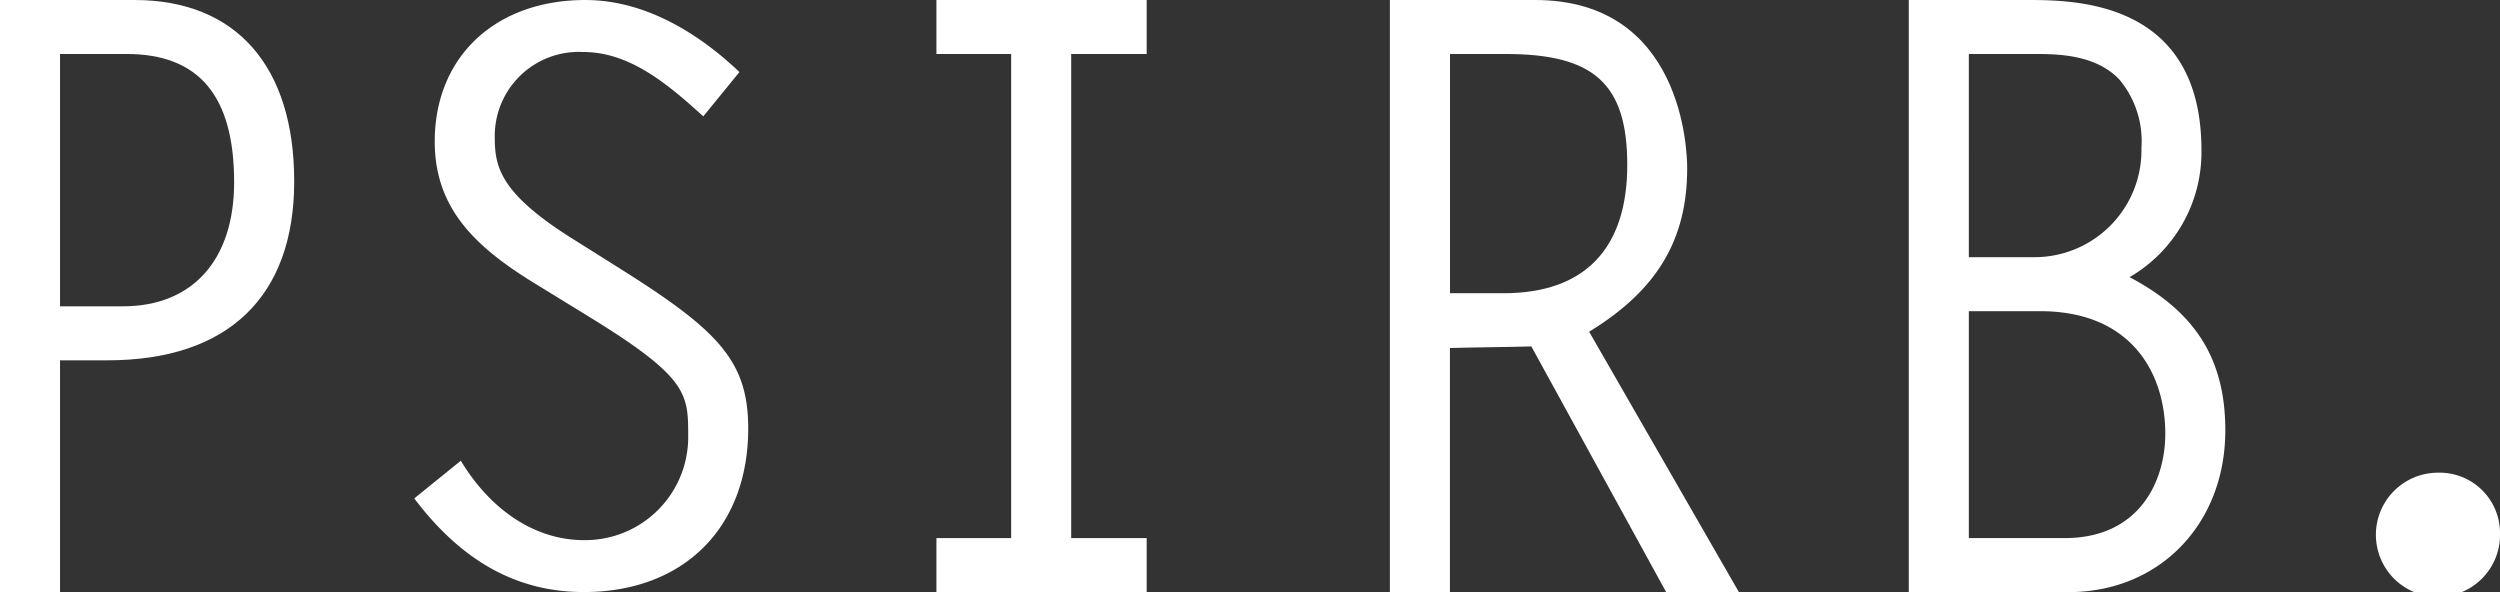
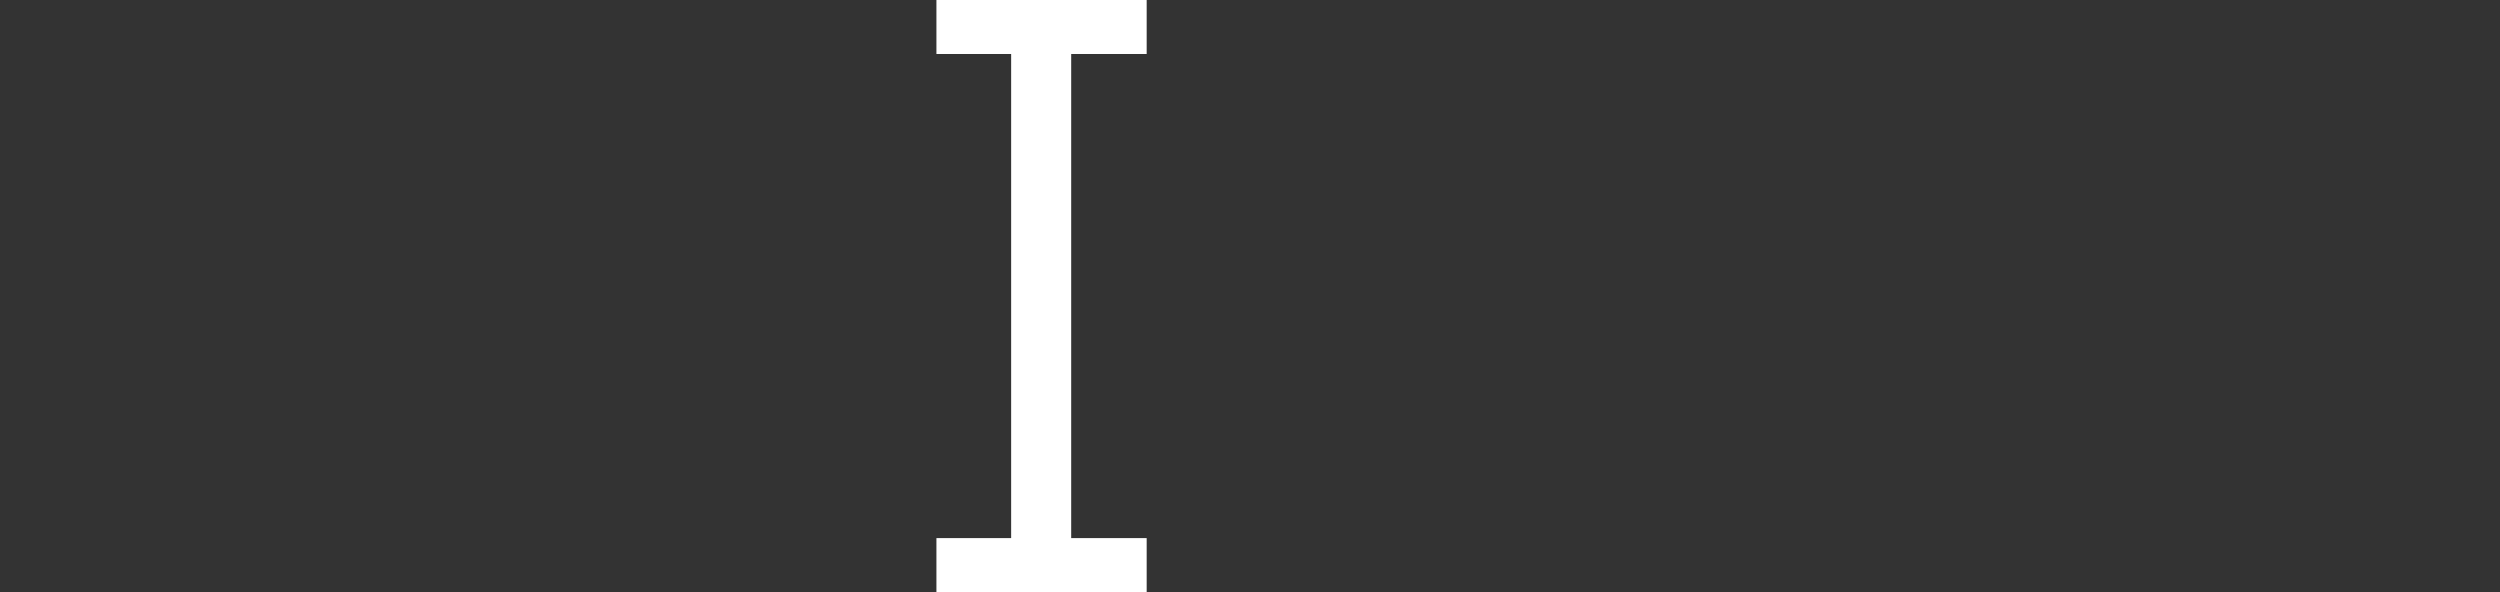
<svg xmlns="http://www.w3.org/2000/svg" width="135.109" height="32" viewBox="0 0 135.109 32">
  <rect x="0" y="0" width="135.109" height="32" fill="#333333" stroke="none" />
  <g transform="translate(-67.917 -202.866)">
-     <path d="M75.18,202.866H67.917v32h3.244V222.339h2.562c6.51,0,10.094-3.434,10.094-9.67S80.67,202.866,75.18,202.866Zm-.625,16.555H71.161V205.784h3.6c3.909,0,5.809,2.266,5.809,6.929C80.573,216.913,78.323,219.421,74.555,219.421Z" transform="translate(0 0)" fill="#fff" />
-     <path d="M96.738,217.321l-2.373-1.492c-3.985-2.481-4.3-3.913-4.3-5.529a4.544,4.544,0,0,1,4.769-4.624c2.464,0,4.459,1.626,6.454,3.436l.047.043,1.915-2.35.037-.045-.043-.041c-1.854-1.757-4.8-3.852-8.284-3.852-4.868,0-8.139,3.073-8.139,7.647,0,3.647,2.225,5.743,5.567,7.767l2.706,1.662c5.425,3.323,5.425,4.19,5.425,6.508a5.566,5.566,0,0,1-5.644,5.605c-2.557,0-4.966-1.543-6.609-4.232l-.036-.06-2.469,2-.048.039.038.049c2.562,3.37,5.546,5.01,9.123,5.01,5.4,0,8.888-3.471,8.888-8.842C103.761,222.325,102.093,220.686,96.738,217.321Z" transform="translate(4.591 0)" fill="#fff" />
    <path d="M119.567,205.784v-2.918H108.205v2.918h4.038v26.163h-4.038v2.918h11.362v-2.918h-4.079V205.784Z" transform="translate(10.32 0)" fill="#fff" />
-     <path d="M138.382,220.793c3.669-2.241,5.3-4.967,5.3-8.832,0-.93-.23-9.095-8.222-9.095h-7.846v32h3.245V221.674c.73-.021,1.471-.033,2.187-.043s1.476-.023,2.213-.044l7.268,13.246.017.033h3.933Zm-7.518-15.009h3.019c4.782,0,6.56,1.627,6.56,6,0,4.532-2.312,6.929-6.684,6.929h-2.895Z" transform="translate(15.417 0)" fill="#fff" />
-     <path d="M161.549,217.844a7.8,7.8,0,0,0,3.884-6.857c0-8.121-6.88-8.121-9.47-8.121h-6.347v32h8.637c4.908,0,8.47-3.676,8.47-8.74C166.724,222.292,165.128,219.733,161.549,217.844Zm-5.127-1.079h-3.56V205.784h3.6c1.277,0,3.283.049,4.544,1.389a5.2,5.2,0,0,1,1.184,3.681A5.781,5.781,0,0,1,156.422,216.765Zm-3.56,2.918h3.851c4.989,0,6.766,3.419,6.766,6.619,0,2.6-1.423,5.644-5.433,5.644h-5.184Z" transform="translate(21.458 0)" fill="#fff" />
-     <path d="M173.607,223.126a3.262,3.262,0,0,1,3.331,3.206,3.355,3.355,0,1,1-3.331-3.206Z" transform="translate(26.088 5.286)" fill="#fff" />
  </g>
</svg>